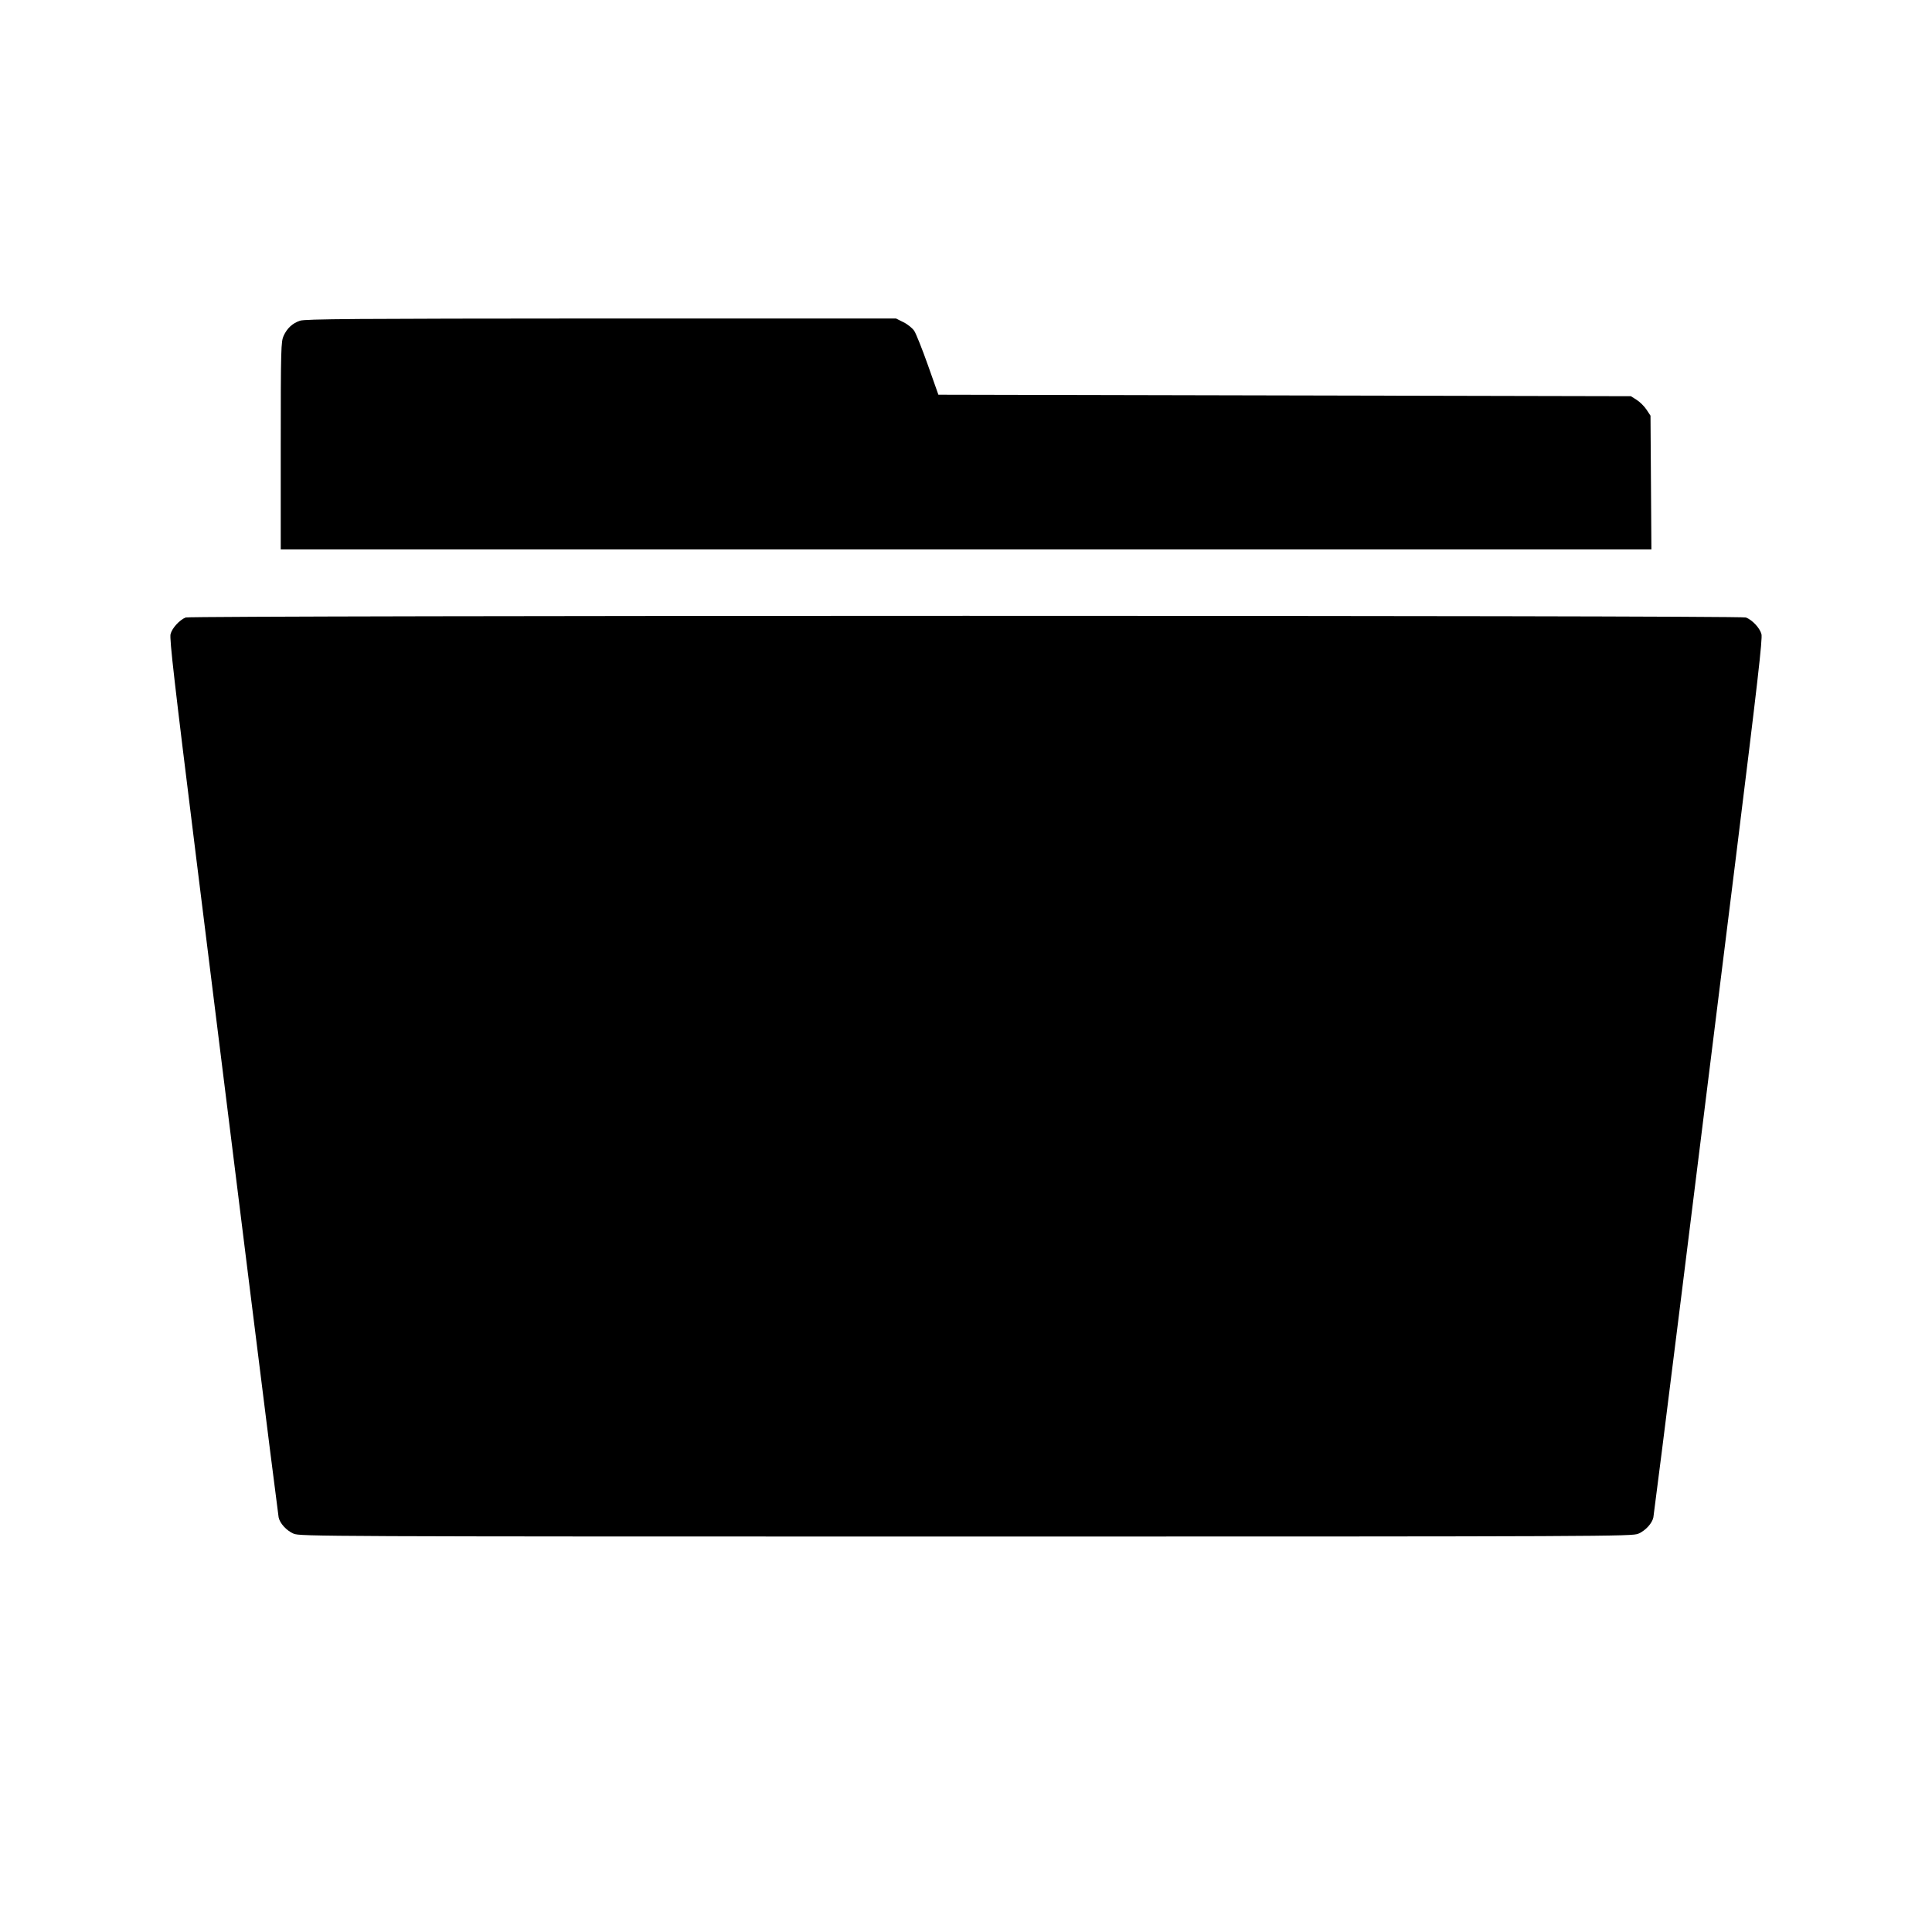
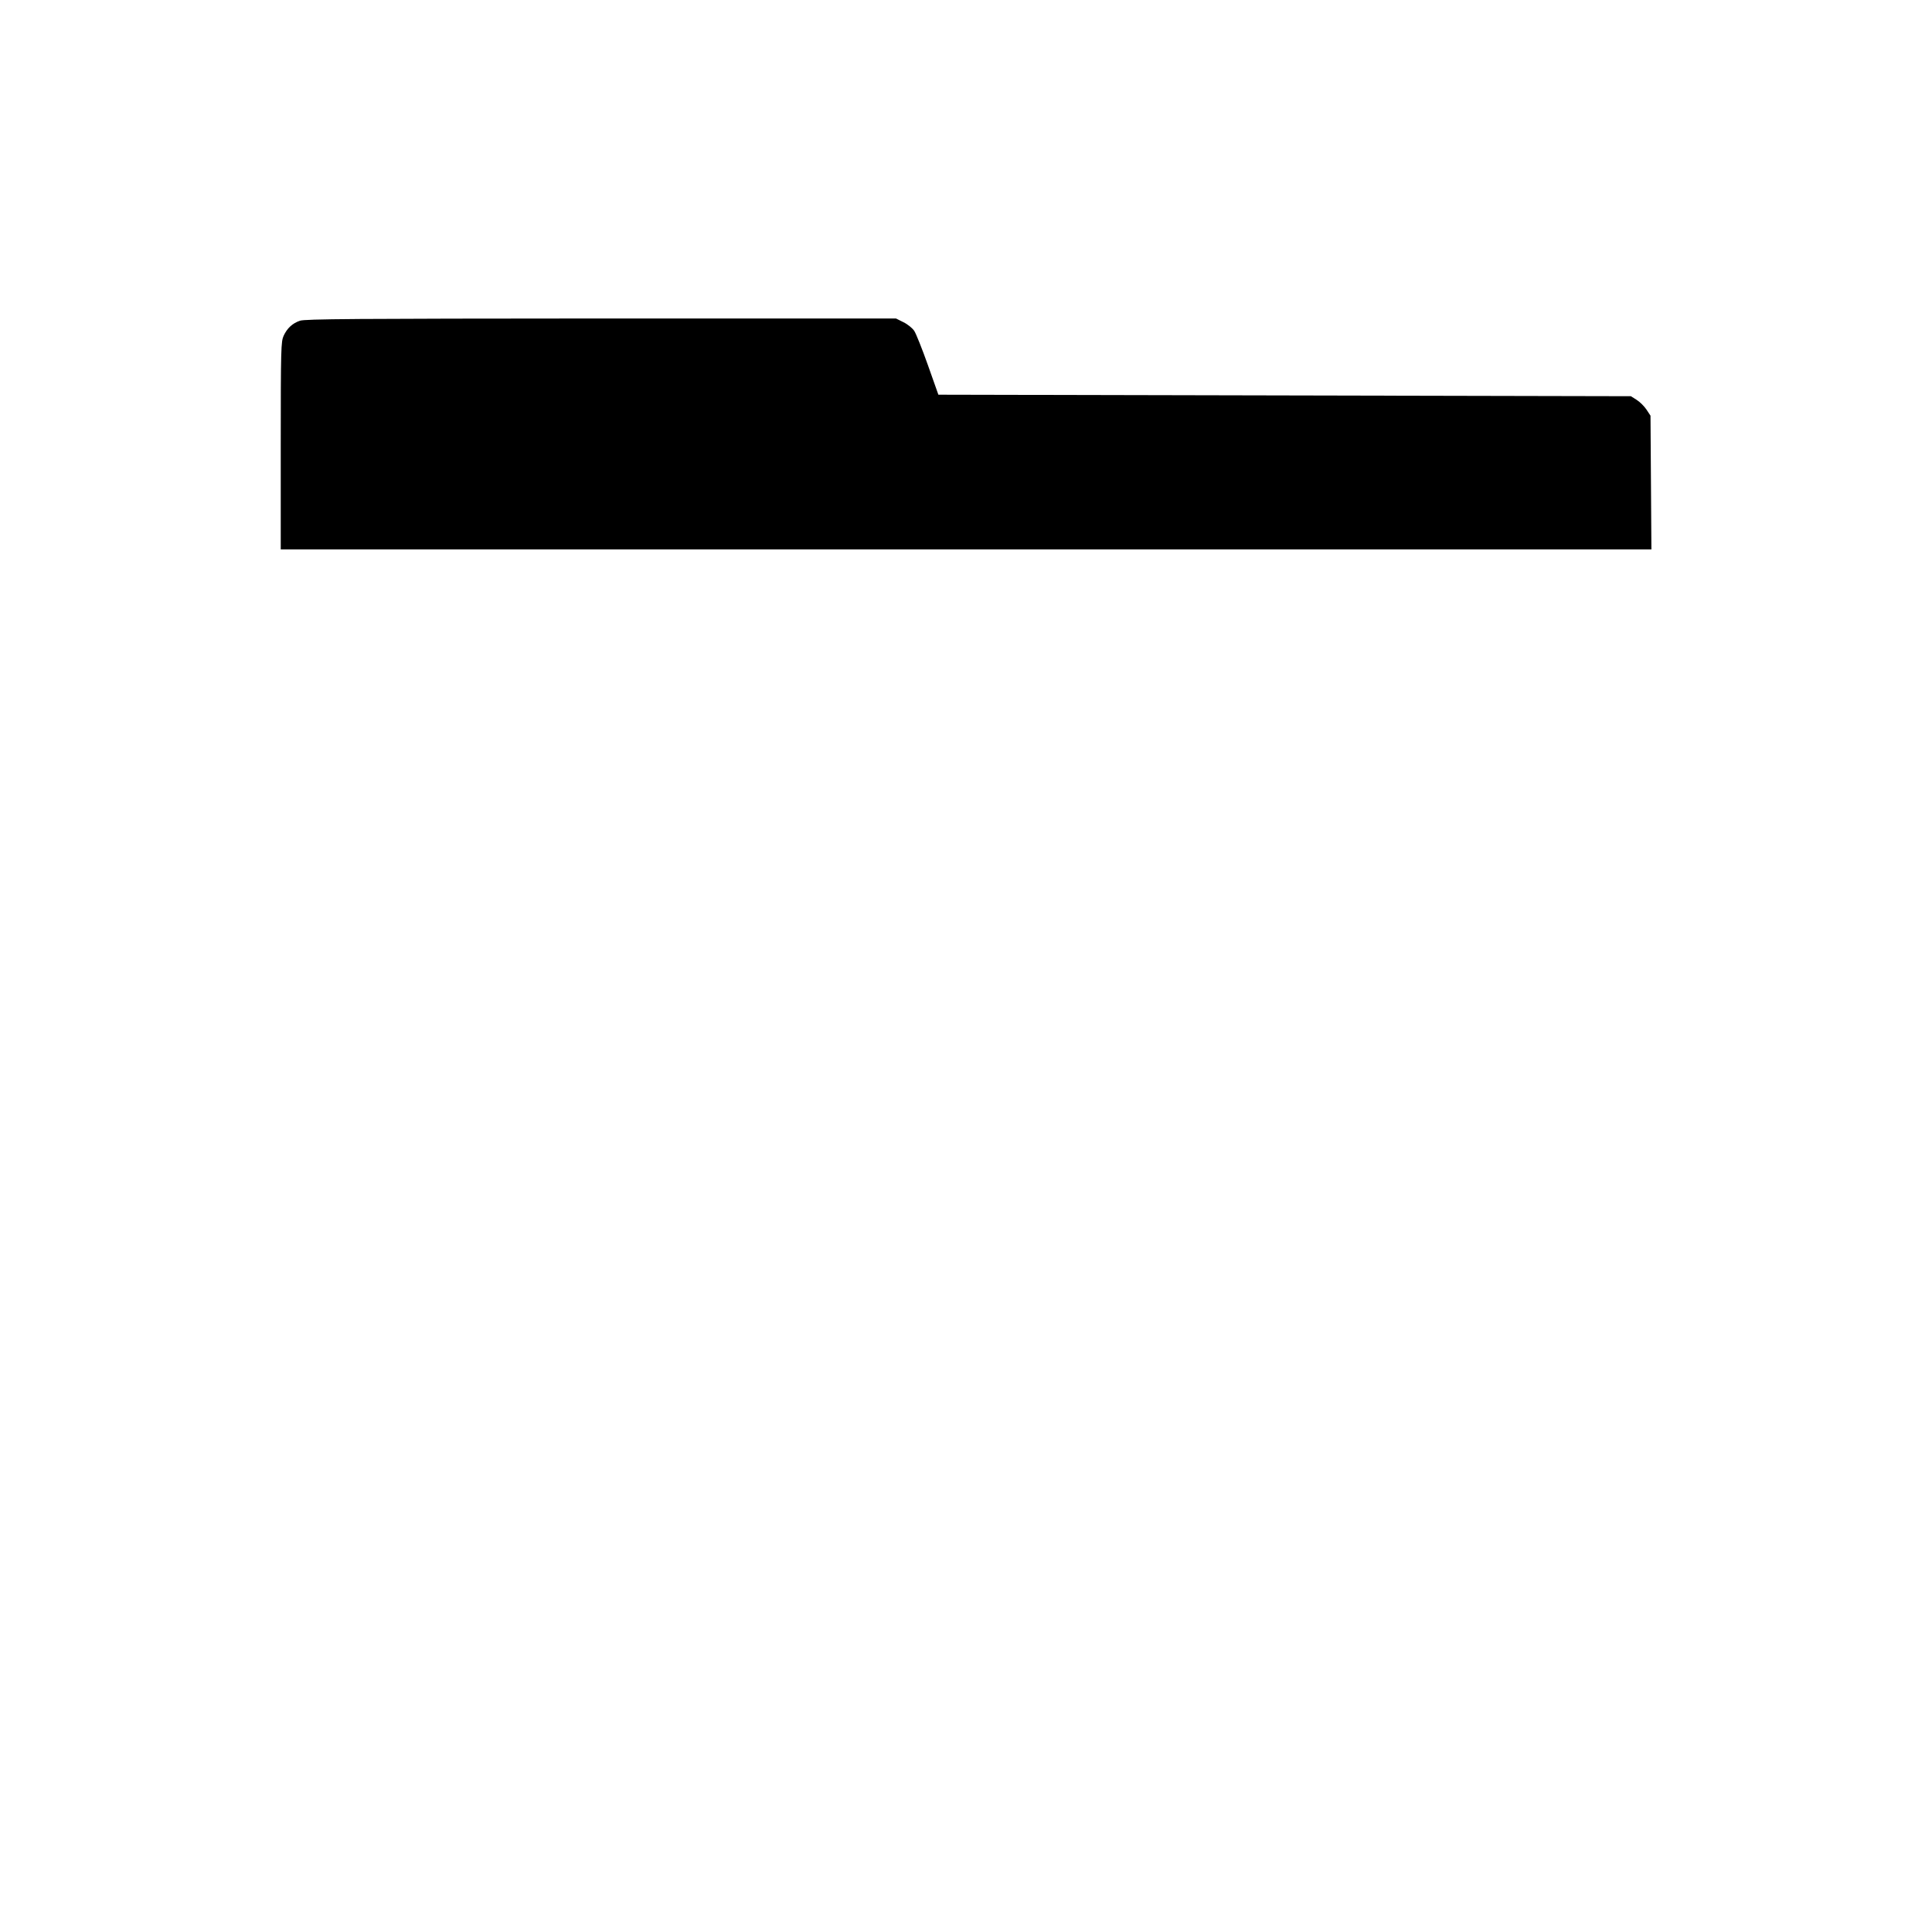
<svg xmlns="http://www.w3.org/2000/svg" version="1.0" width="1280pt" height="1280pt" viewBox="0 0 1280 1280" preserveAspectRatio="xMidYMid meet">
  <g transform="translate(0,1280) scale(0.1,-0.1)" fill="#000000" stroke="none">
    <path d="M1987 10675 c-50 -17 -85 -50 -108 -100 -17 -38 -19 -80 -19 -727 l0 -688 4540 0 4541 0 -3 443 -3 443 -27 41 c-15 22 -44 51 -65 64 l-38 24 -2294 5 -2294 5 -69 195 c-38 107 -79 210 -91 228 -12 18 -44 44 -71 57 l-50 25 -1955 0 c-1631 -1 -1962 -3 -1994 -15z" />
-     <path d="M1230 8709 c-40 -16 -90 -70 -100 -110 -8 -30 25 -316 170 -1483 99 -795 261 -2097 360 -2893 99 -797 183 -1460 186 -1476 8 -39 51 -87 99 -108 39 -18 193 -19 4455 -19 4262 0 4416 1 4455 19 48 21 91 69 99 108 3 16 87 678 186 1473 99 795 261 2097 360 2894 145 1169 178 1455 170 1485 -11 41 -61 94 -103 110 -38 15 -10301 14 -10337 0z" />
  </g>
</svg>